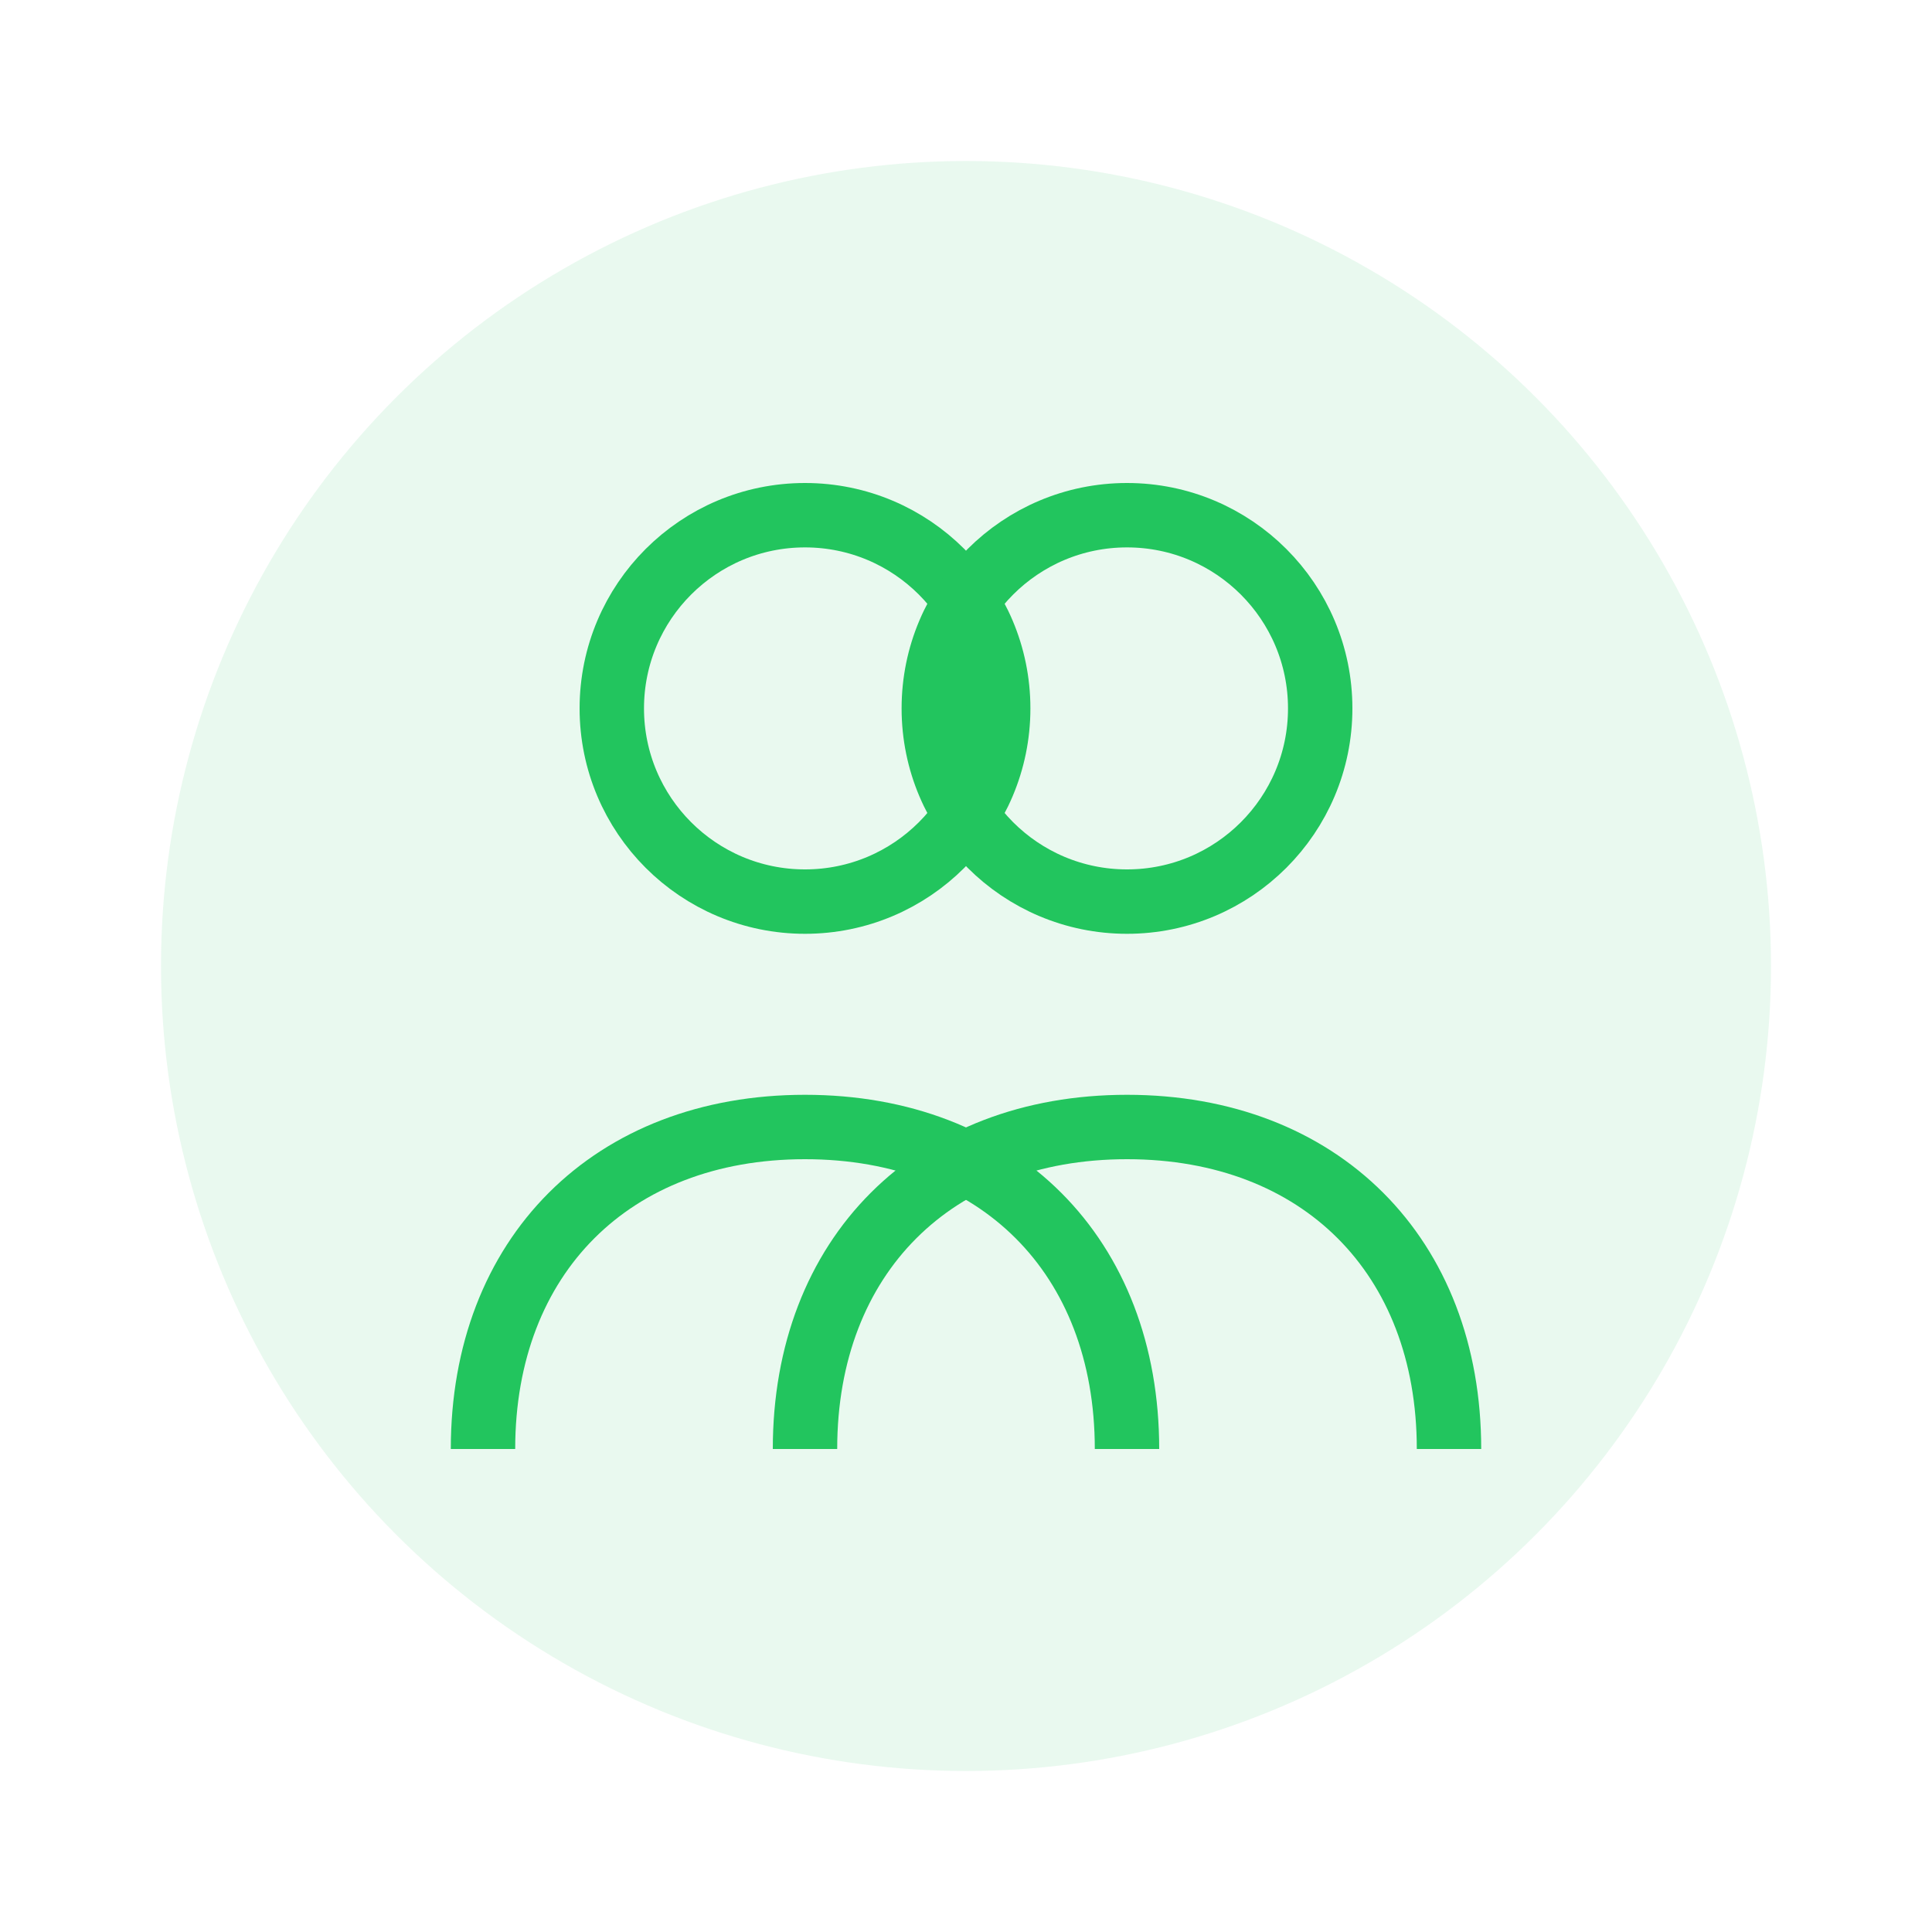
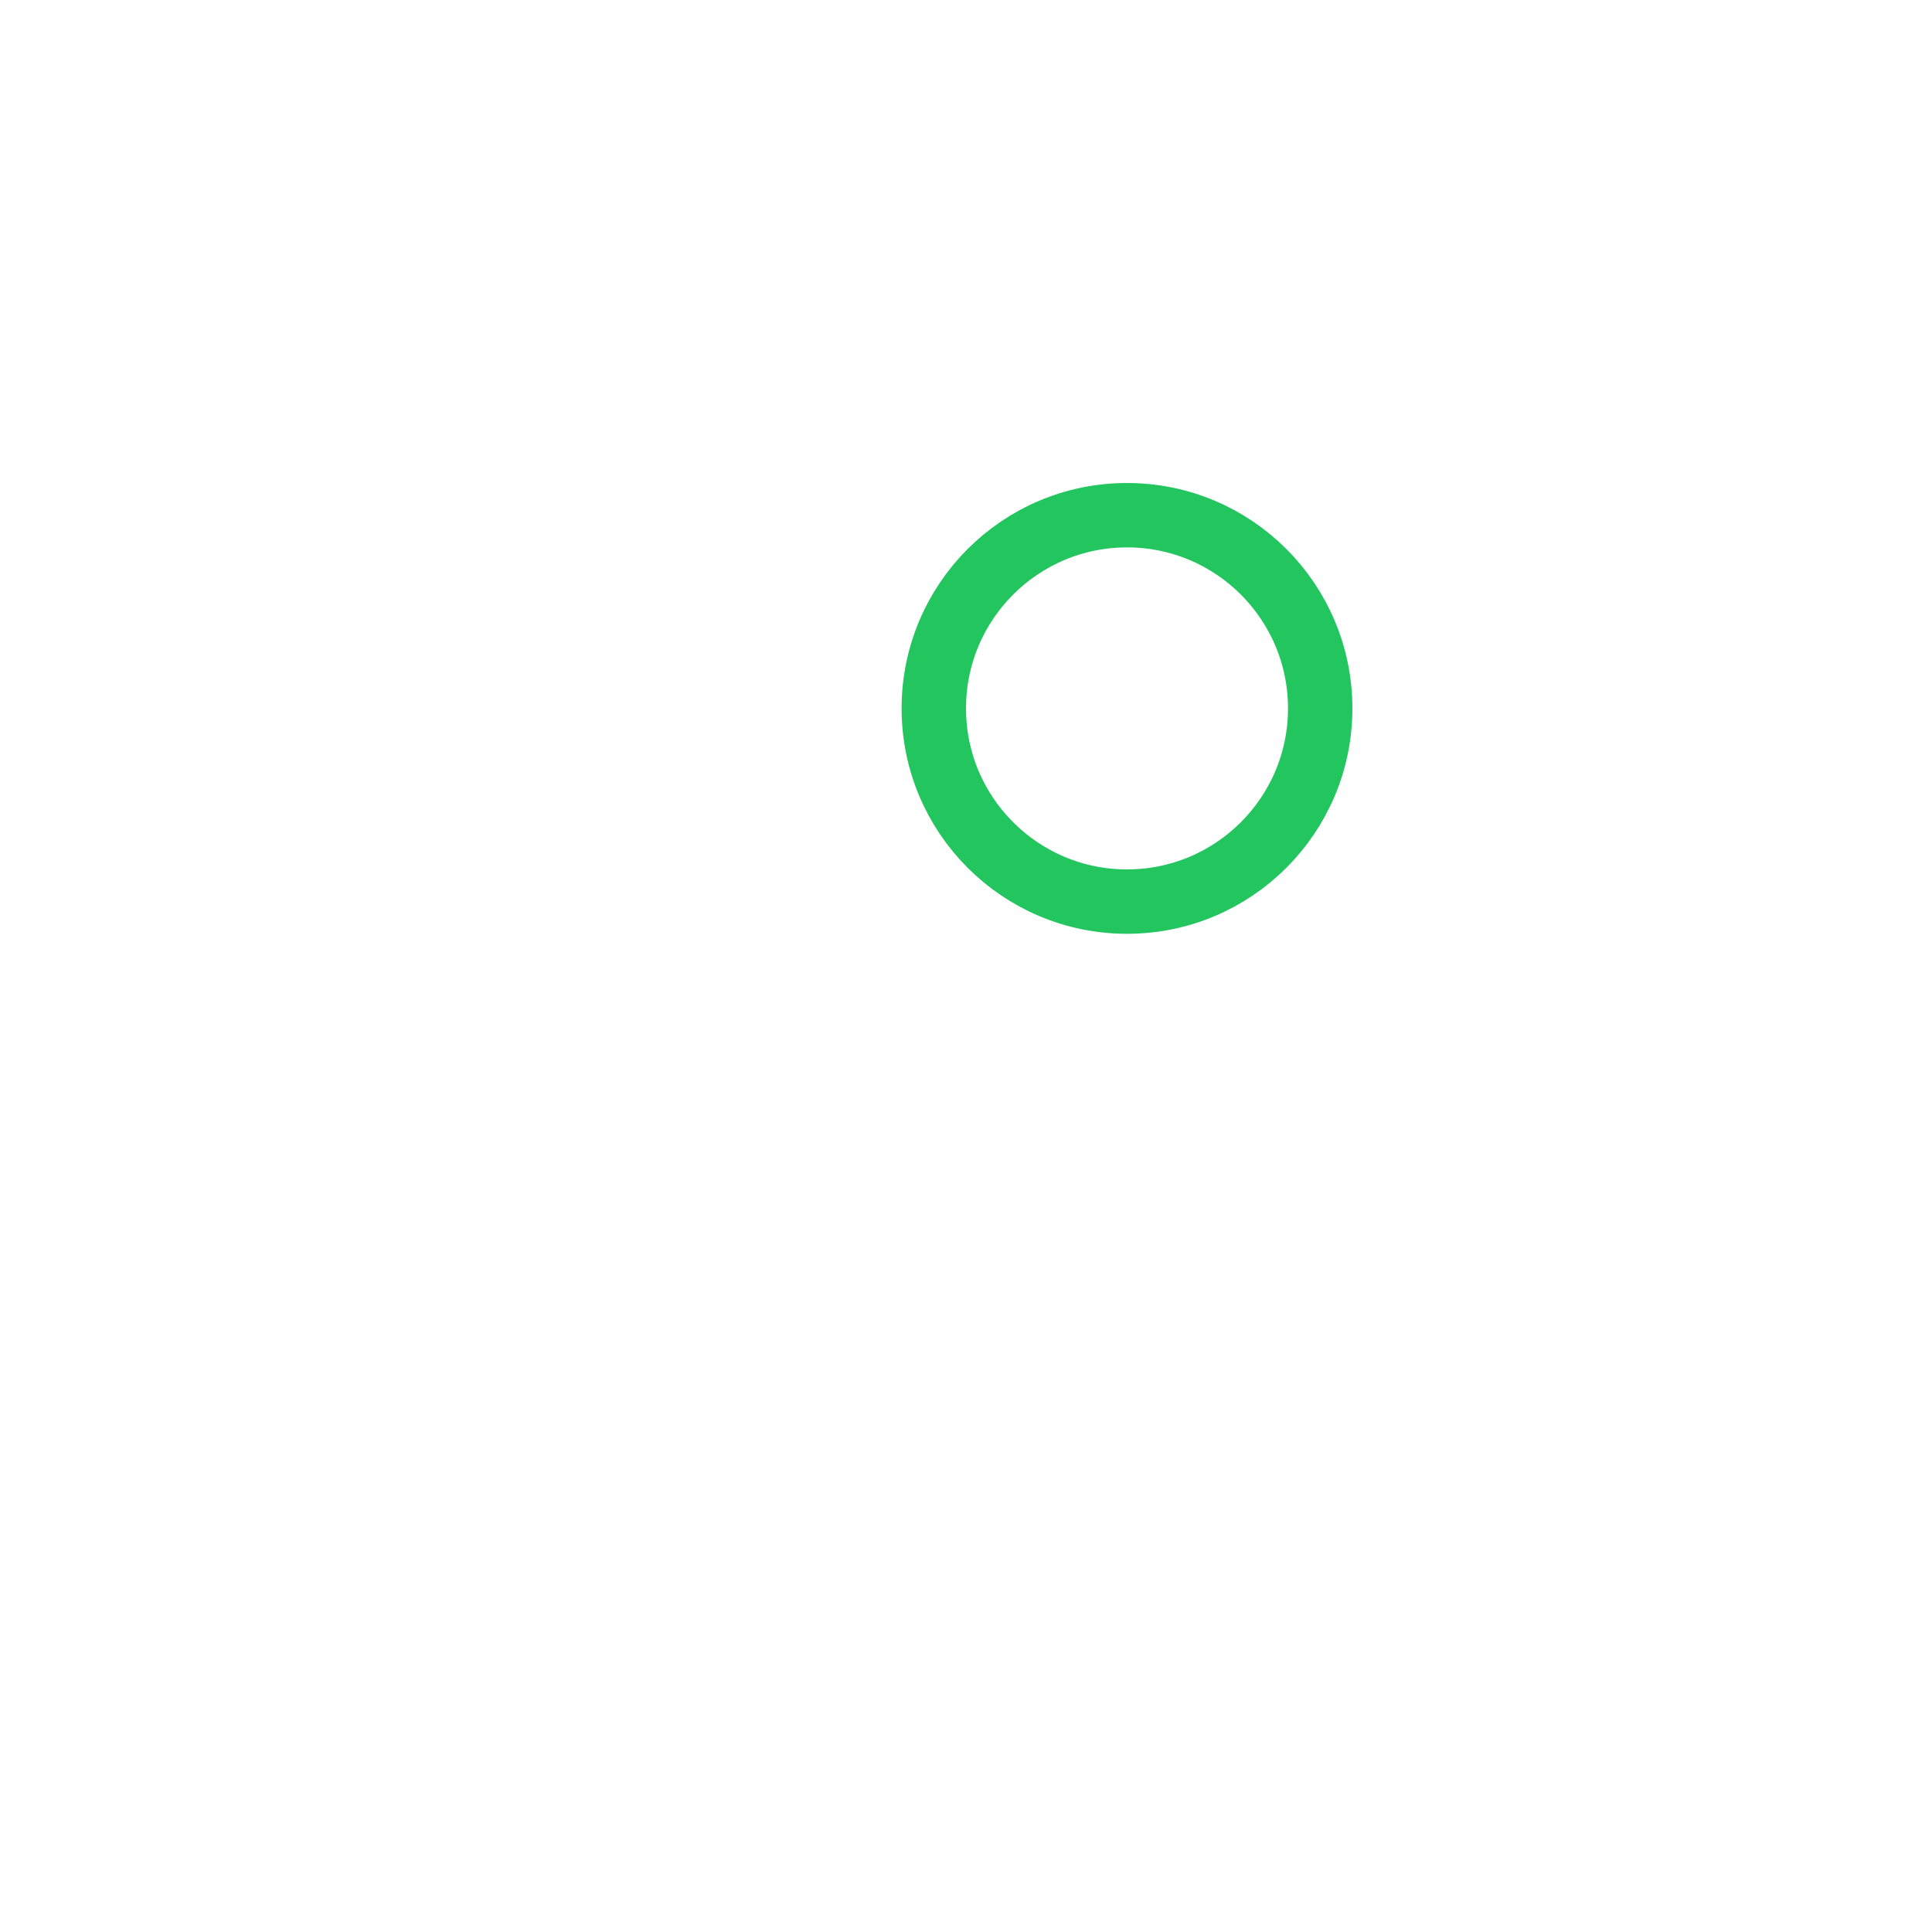
<svg xmlns="http://www.w3.org/2000/svg" width="60" height="60" viewBox="0 0 60 60" fill="none">
-   <circle cx="30" cy="30" r="25" fill="#22C55E" fill-opacity="0.1" />
-   <circle cx="25" cy="22" r="6" stroke="#22C55E" stroke-width="2" fill="none" />
  <circle cx="35" cy="22" r="6" stroke="#22C55E" stroke-width="2" fill="none" />
-   <path d="M15 45c0-6 4-10 10-10s10 4 10 10" stroke="#22C55E" stroke-width="2" fill="none" />
-   <path d="M25 45c0-6 4-10 10-10s10 4 10 10" stroke="#22C55E" stroke-width="2" fill="none" />
</svg>